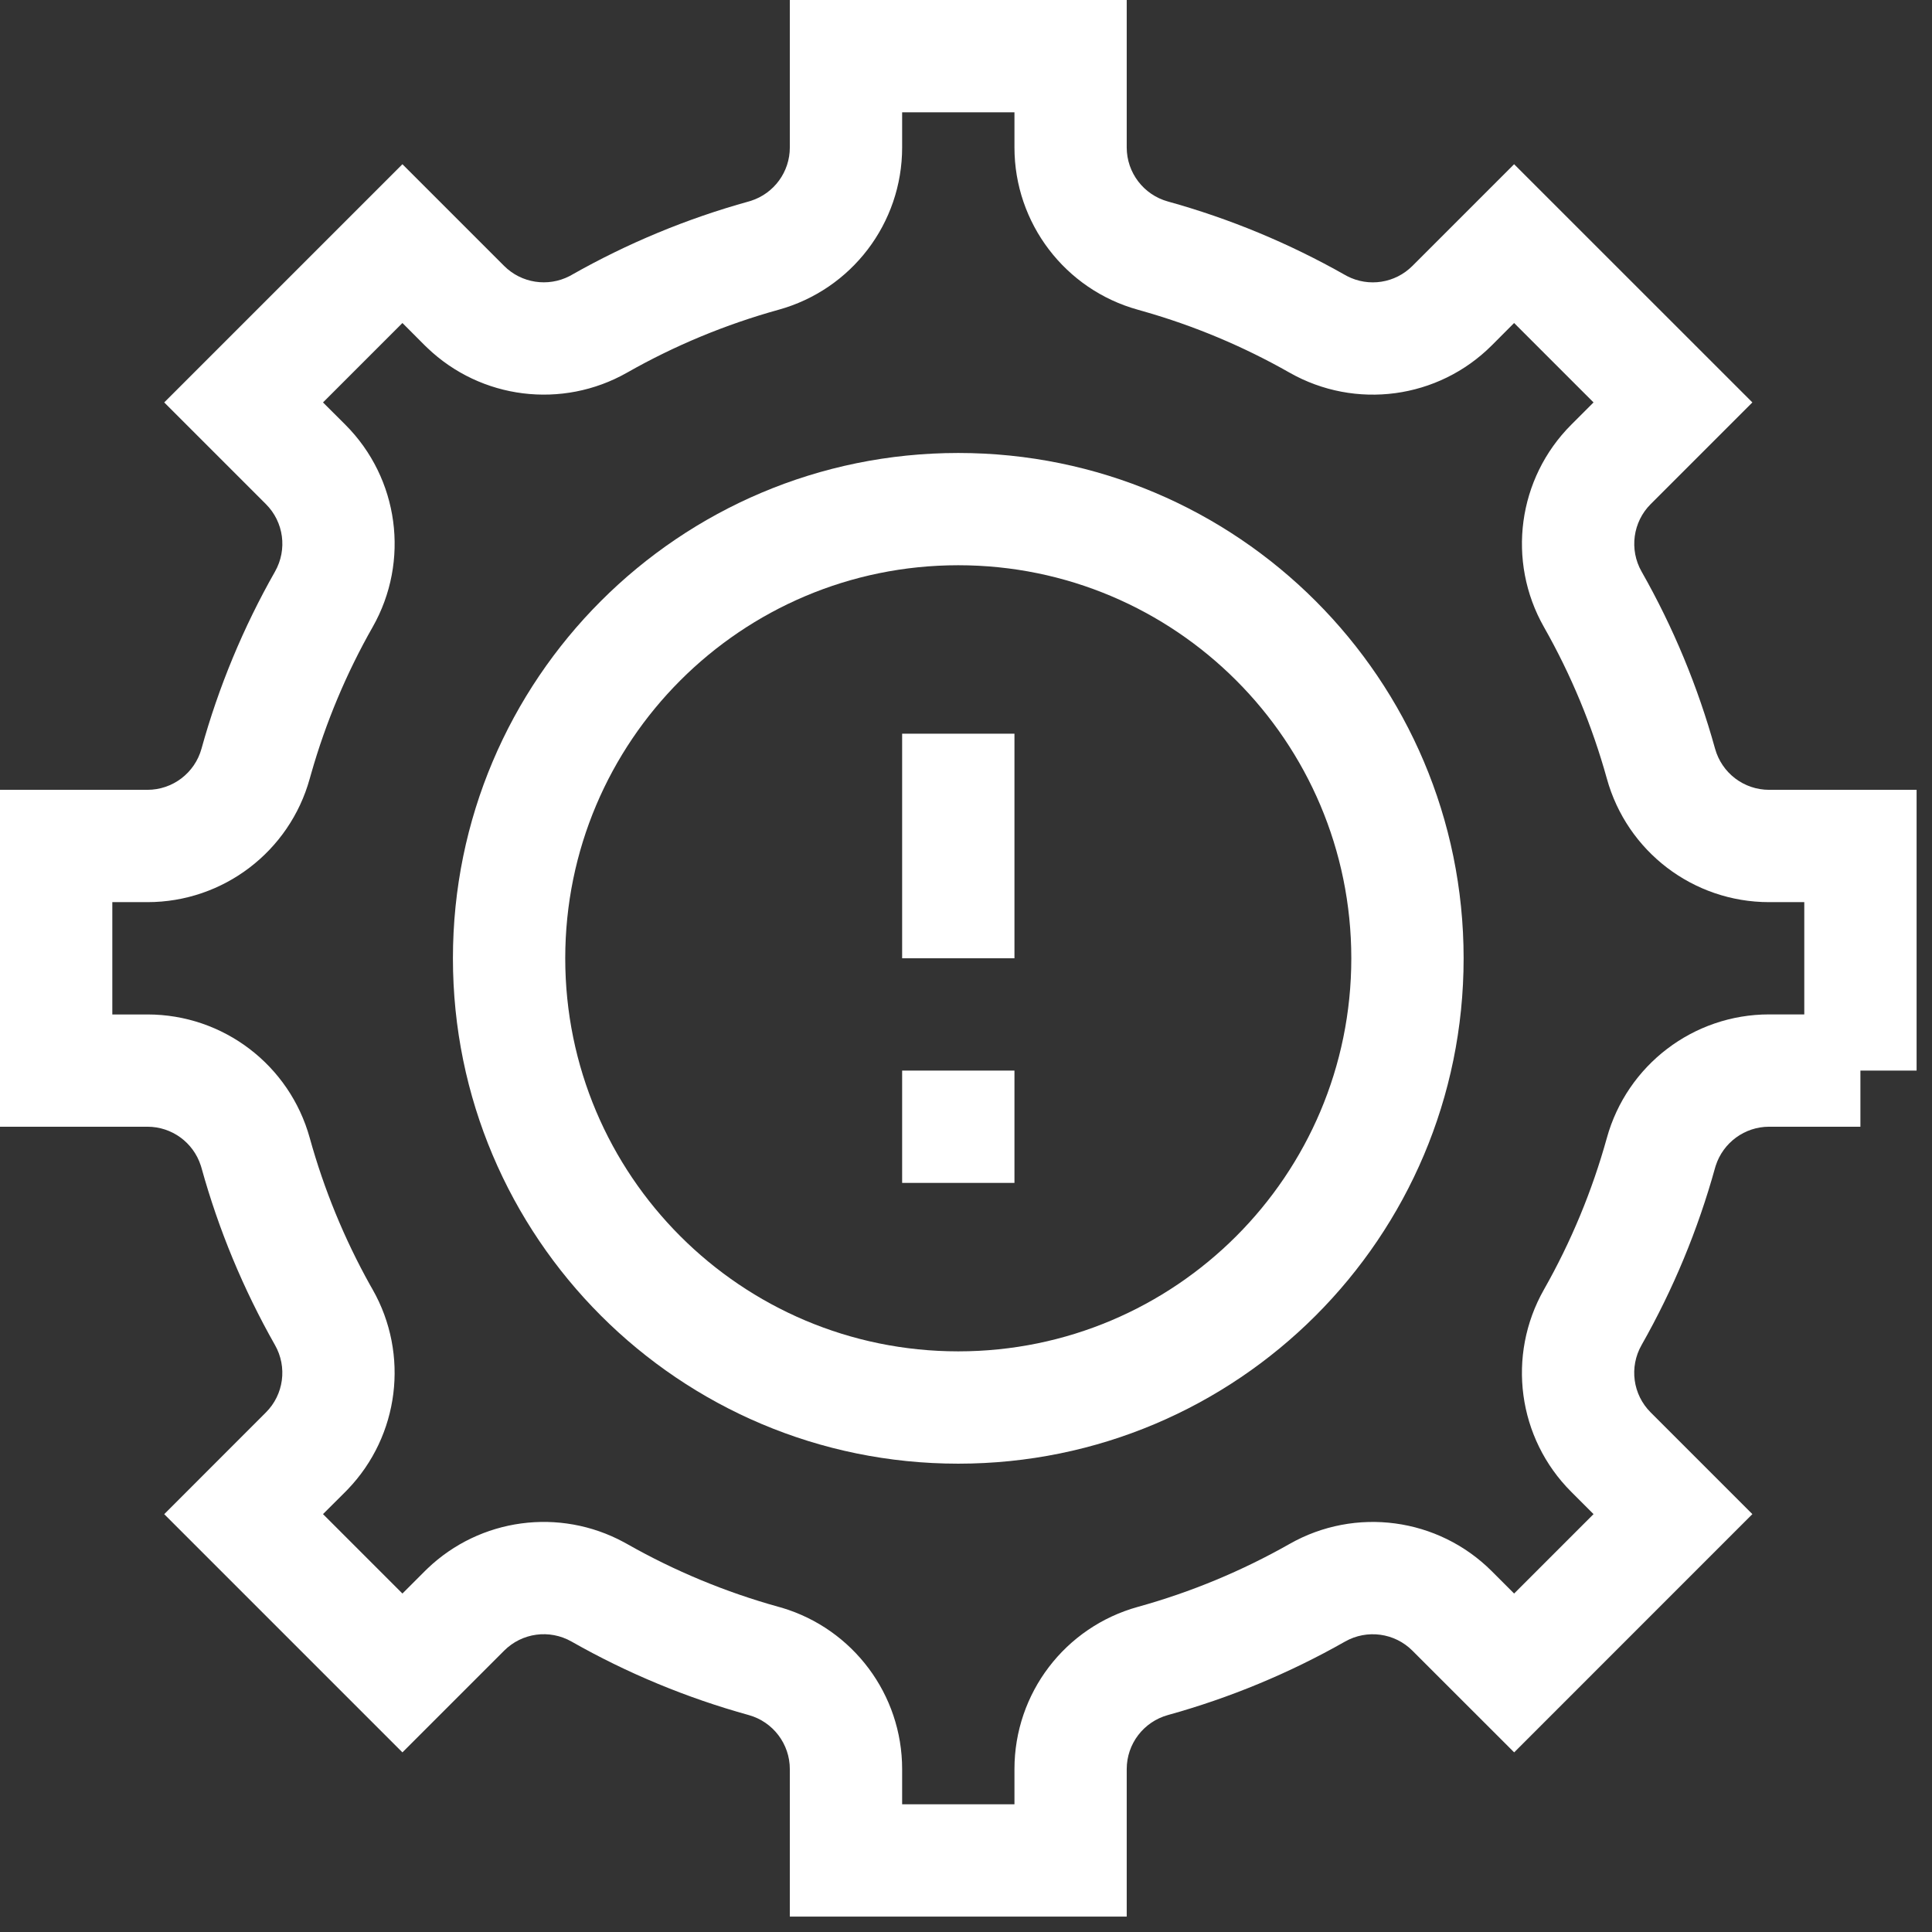
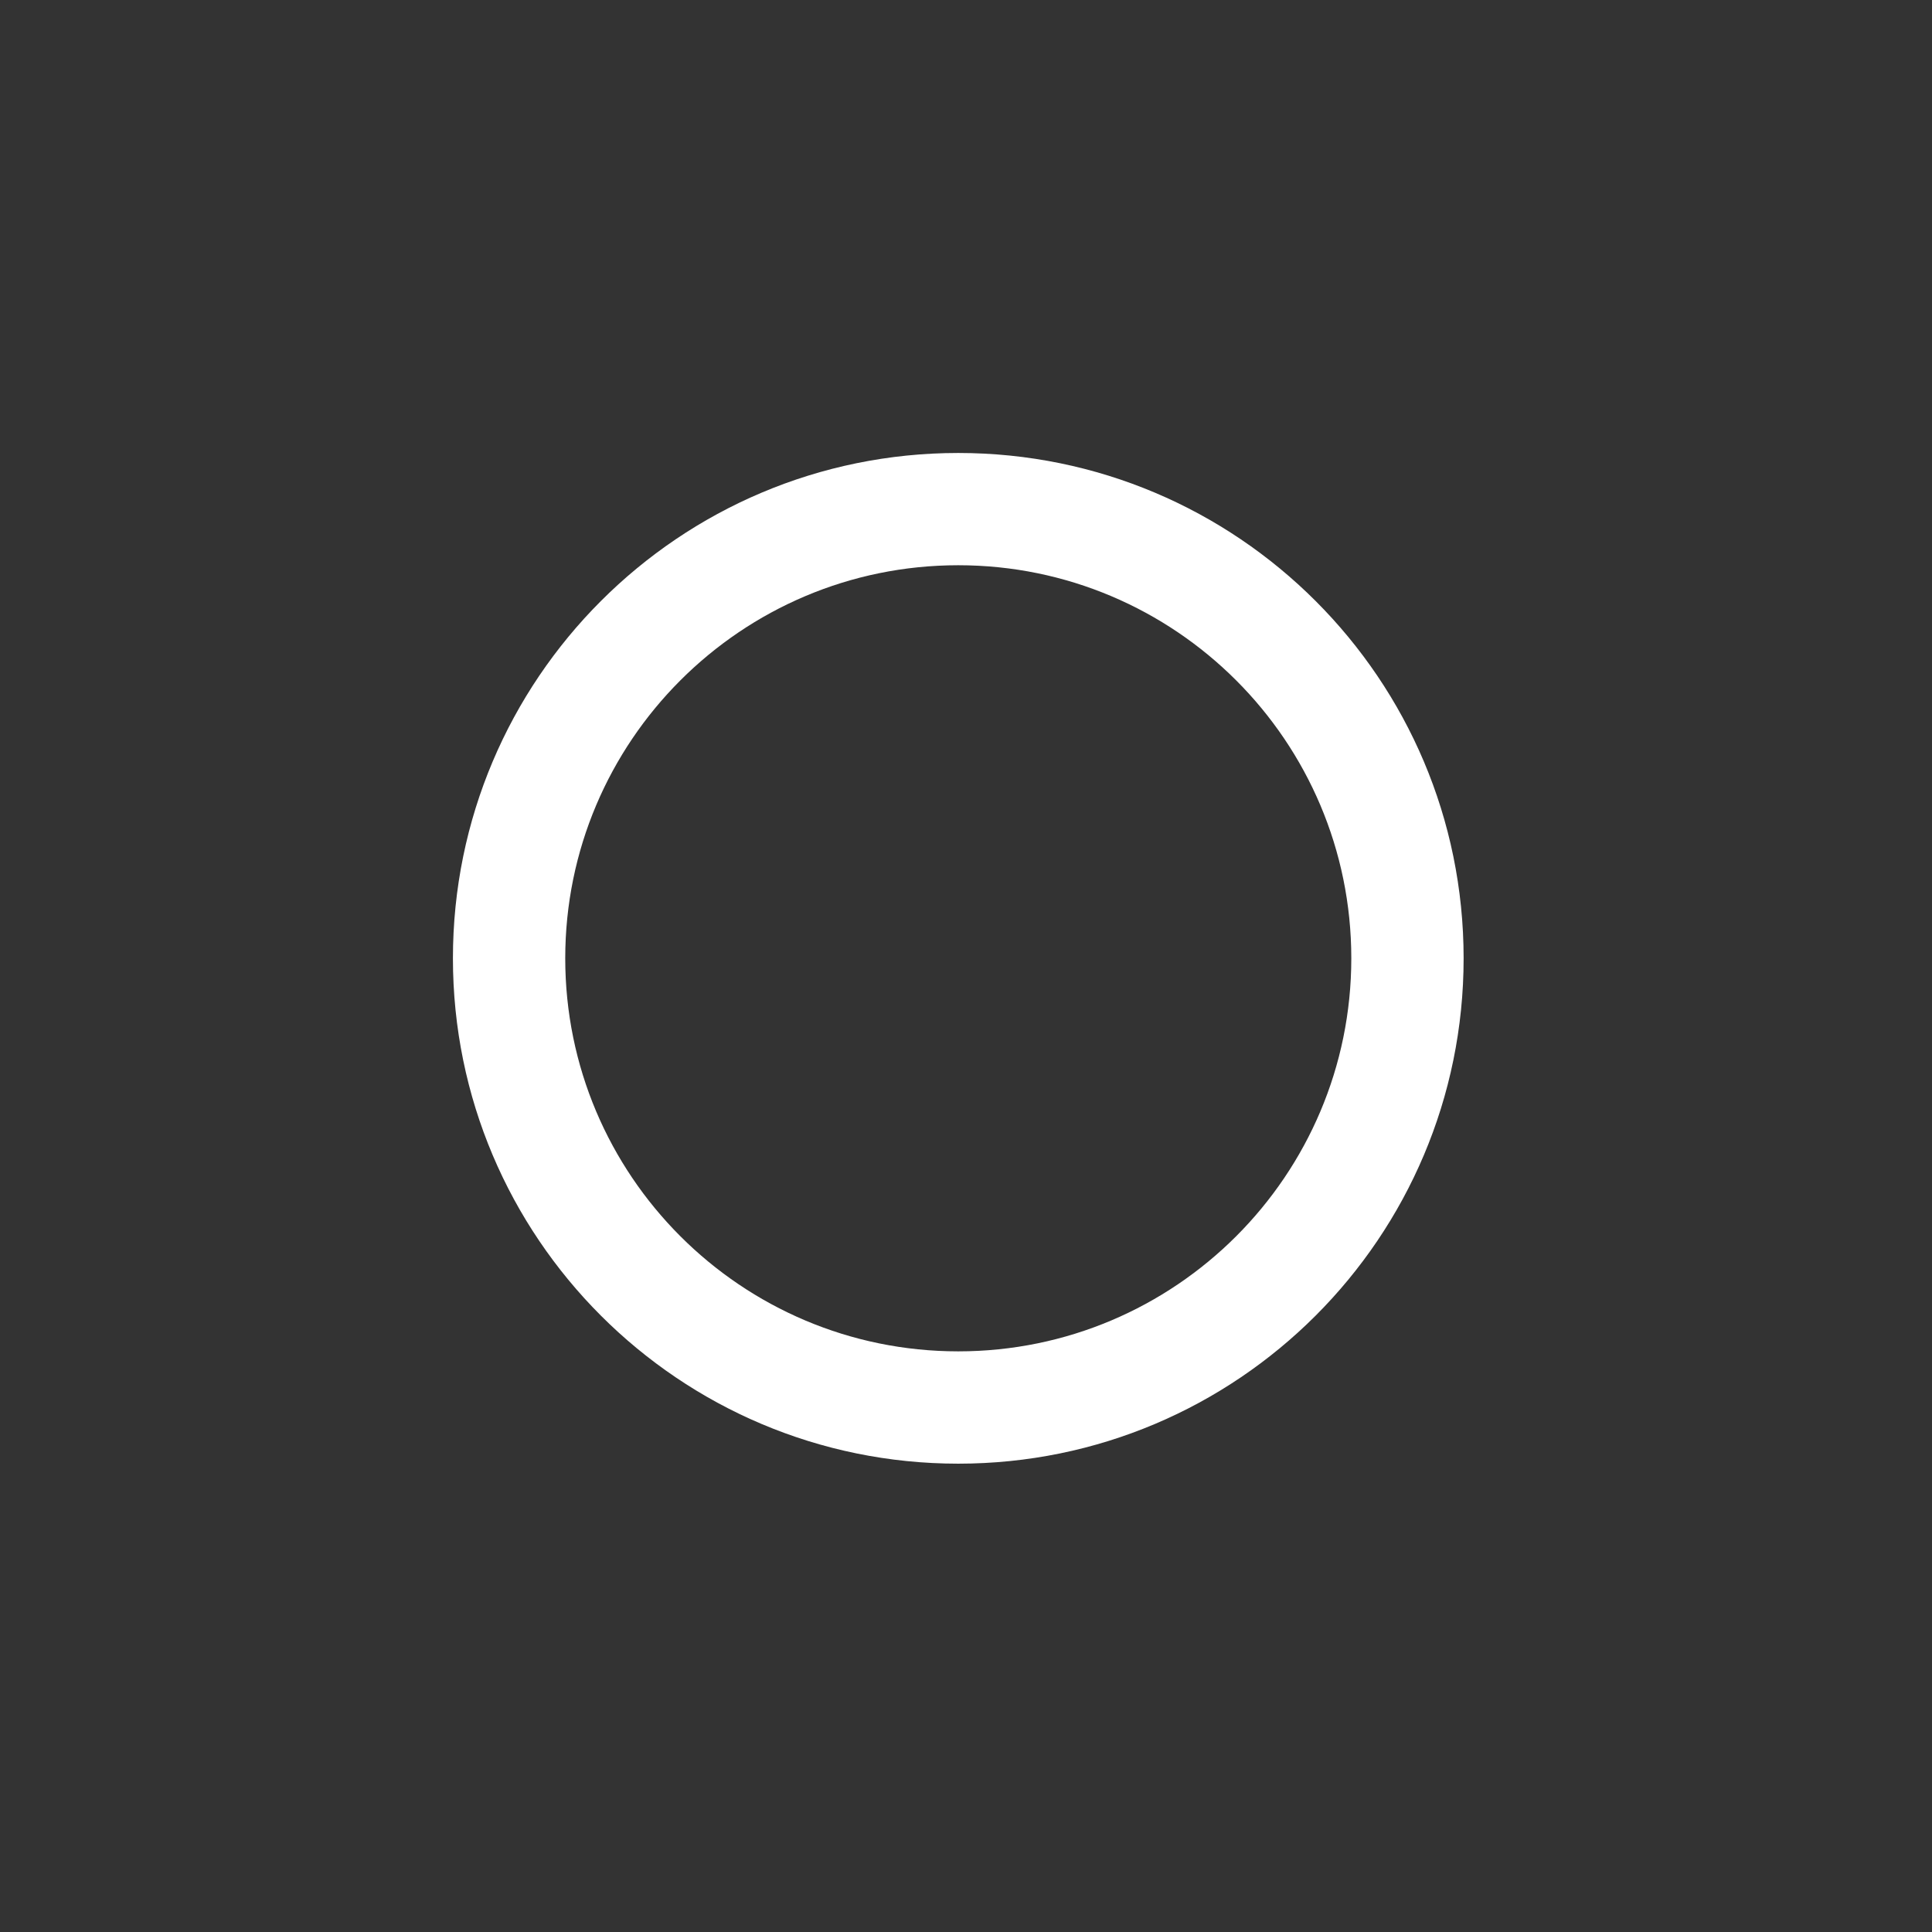
<svg xmlns="http://www.w3.org/2000/svg" width="37" height="37" viewBox="0 0 37 37" fill="none">
  <rect x="0" y="0" width="37" height="37" fill="#333333" stroke="none" />
  <path d="M25.879 18.353C25.879 14.196 22.509 10.825 18.352 10.825C14.195 10.825 10.825 14.196 10.825 18.353C10.825 22.51 14.195 25.88 18.352 25.88C22.509 25.88 25.879 22.51 25.879 18.353ZM28.03 18.353C28.03 23.698 23.697 28.031 18.352 28.031C13.007 28.031 8.674 23.698 8.674 18.353C8.674 13.008 13.007 8.675 18.352 8.675C23.697 8.675 28.03 13.008 28.03 18.353Z" fill="white" />
-   <path d="M15.126 33.88C15.126 33.399 14.804 32.974 14.338 32.845C13.153 32.517 12.014 32.045 10.946 31.438C10.523 31.198 9.997 31.27 9.655 31.612L7.707 33.56L3.145 28.998L5.093 27.049C5.434 26.709 5.506 26.18 5.266 25.759C4.66 24.69 4.187 23.551 3.859 22.367L3.846 22.324C3.703 21.88 3.292 21.578 2.824 21.578H0V15.126H2.824C3.306 15.126 3.73 14.804 3.859 14.338C4.187 13.153 4.66 12.014 5.267 10.946C5.506 10.523 5.435 9.997 5.093 9.655L3.145 7.707L7.707 3.145L9.655 5.093C9.985 5.423 10.492 5.501 10.906 5.288L10.946 5.266C12.014 4.66 13.153 4.187 14.337 3.859L14.381 3.846C14.825 3.703 15.126 3.292 15.126 2.824V0H21.578V2.824C21.578 3.306 21.901 3.73 22.367 3.859C23.551 4.187 24.69 4.66 25.759 5.266L25.799 5.288C26.214 5.502 26.718 5.424 27.049 5.093L28.997 3.145L33.56 7.707L31.612 9.655C31.271 9.996 31.199 10.525 31.438 10.946C32.045 12.014 32.517 13.153 32.845 14.337C32.975 14.805 33.397 15.126 33.88 15.126H36.705V20.503H35.629V21.578H33.88C33.414 21.578 33.001 21.881 32.858 22.324L32.845 22.367C32.517 23.551 32.045 24.69 31.438 25.759C31.198 26.181 31.27 26.708 31.612 27.049L33.56 28.997L28.998 33.56L27.049 31.612C26.709 31.271 26.18 31.199 25.759 31.438L25.759 31.438C24.69 32.045 23.551 32.517 22.367 32.845C21.9 32.975 21.578 33.397 21.578 33.88V36.705H15.126V33.88ZM19.428 20.503V22.654H17.277V20.503H19.428ZM19.428 14.051V18.352H17.277V14.051H19.428ZM17.277 2.824C17.277 4.276 16.308 5.545 14.911 5.932C13.898 6.213 12.922 6.617 12.008 7.137L12.008 7.137C10.767 7.841 9.211 7.647 8.183 6.661L8.134 6.614L7.707 6.186L6.186 7.707L6.614 8.134C7.641 9.162 7.853 10.746 7.137 12.008L7.137 12.008C6.633 12.894 6.238 13.837 5.959 14.816L5.932 14.911C5.546 16.307 4.275 17.277 2.824 17.277H2.151V19.428H2.824C4.276 19.428 5.545 20.396 5.932 21.793C6.204 22.775 6.592 23.721 7.088 24.611L7.137 24.697L7.137 24.697C7.841 25.938 7.647 27.494 6.661 28.522L6.614 28.57L6.186 28.997L7.707 30.518L8.134 30.091L8.183 30.043C9.195 29.073 10.716 28.869 11.948 29.535L12.008 29.568L12.008 29.568C12.922 30.087 13.898 30.492 14.911 30.773L14.976 30.791C16.337 31.199 17.277 32.452 17.277 33.88V34.554H19.428V33.88C19.428 32.428 20.396 31.159 21.793 30.773C22.807 30.492 23.782 30.087 24.697 29.568L24.697 29.568C25.957 28.852 27.543 29.064 28.57 30.091L28.997 30.518L30.518 28.997L30.091 28.57C29.063 27.543 28.852 25.959 29.568 24.697L29.568 24.697C30.087 23.782 30.492 22.807 30.773 21.793C31.159 20.398 32.43 19.427 33.88 19.427H34.554V17.277H33.88C32.428 17.277 31.159 16.308 30.773 14.911C30.492 13.898 30.087 12.922 29.568 12.008L29.568 12.008C28.852 10.747 29.064 9.161 30.091 8.134L30.518 7.707L28.997 6.186L28.57 6.614C27.543 7.641 25.959 7.853 24.697 7.137L24.697 7.137C23.811 6.633 22.868 6.238 21.888 5.959L21.793 5.932C20.398 5.546 19.428 4.275 19.428 2.824V2.151H17.277V2.824Z" fill="white" />
</svg>